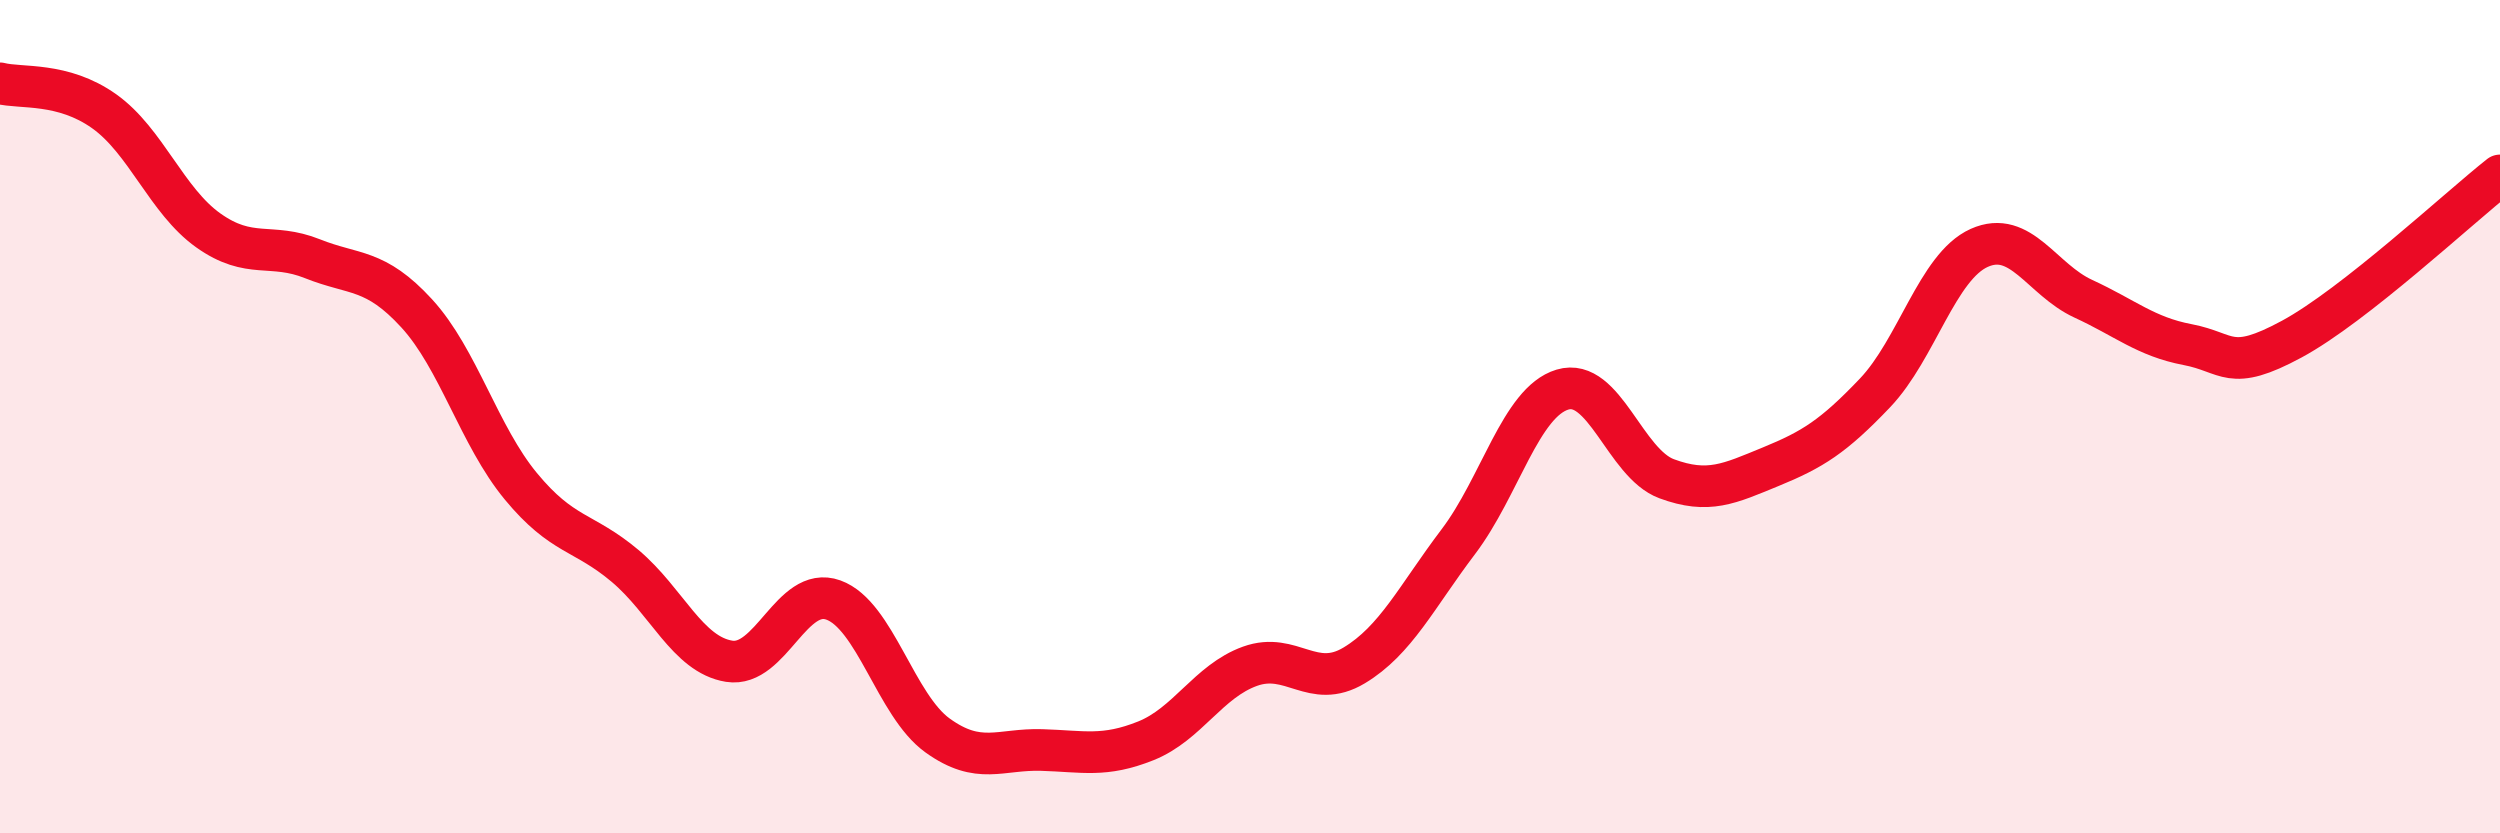
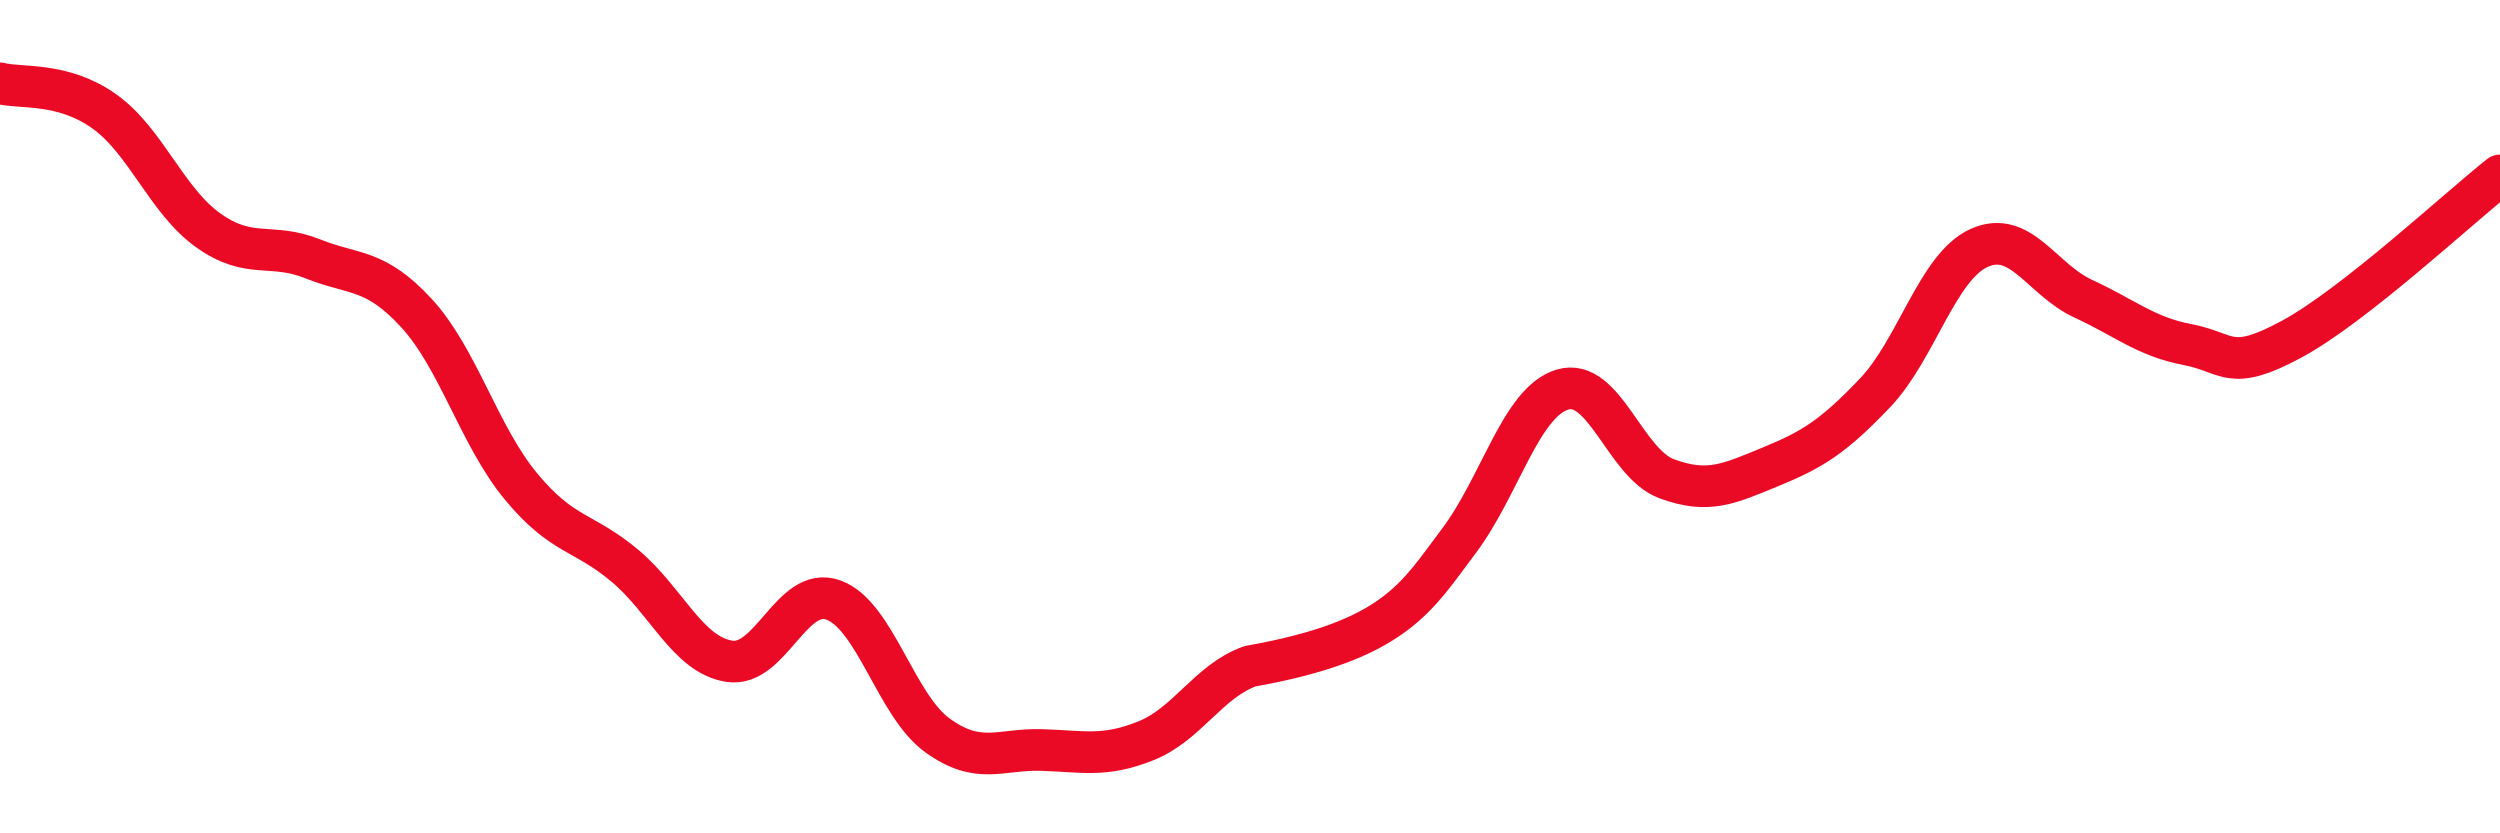
<svg xmlns="http://www.w3.org/2000/svg" width="60" height="20" viewBox="0 0 60 20">
-   <path d="M 0,2 C 0.5,2.13 1.5,1.96 2.5,2.67 C 3.5,3.38 4,4.82 5,5.53 C 6,6.24 6.5,5.81 7.5,6.21 C 8.5,6.61 9,6.43 10,7.52 C 11,8.61 11.5,10.46 12.5,11.67 C 13.5,12.88 14,12.74 15,13.58 C 16,14.42 16.5,15.71 17.5,15.87 C 18.5,16.03 19,14.04 20,14.4 C 21,14.76 21.5,16.93 22.5,17.65 C 23.5,18.37 24,17.97 25,18 C 26,18.03 26.5,18.18 27.5,17.78 C 28.5,17.38 29,16.35 30,15.99 C 31,15.63 31.5,16.57 32.5,15.97 C 33.5,15.37 34,14.32 35,13 C 36,11.68 36.5,9.65 37.5,9.35 C 38.5,9.05 39,11.12 40,11.49 C 41,11.86 41.5,11.61 42.5,11.2 C 43.5,10.79 44,10.48 45,9.43 C 46,8.38 46.5,6.4 47.5,5.95 C 48.5,5.5 49,6.71 50,7.17 C 51,7.63 51.5,8.08 52.5,8.27 C 53.5,8.46 53.5,8.95 55,8.14 C 56.5,7.33 59,5 60,4.21L60 20L0 20Z" fill="#EB0A25" opacity="0.1" stroke-linecap="round" stroke-linejoin="round" />
-   <path d="M 0,2 C 0.5,2.13 1.5,1.96 2.5,2.67 C 3.5,3.38 4,4.82 5,5.53 C 6,6.24 6.5,5.81 7.5,6.21 C 8.5,6.61 9,6.43 10,7.52 C 11,8.61 11.5,10.46 12.5,11.67 C 13.5,12.88 14,12.74 15,13.58 C 16,14.42 16.5,15.71 17.5,15.87 C 18.5,16.03 19,14.04 20,14.4 C 21,14.76 21.5,16.93 22.5,17.65 C 23.5,18.37 24,17.97 25,18 C 26,18.03 26.5,18.18 27.5,17.78 C 28.5,17.38 29,16.35 30,15.99 C 31,15.63 31.5,16.57 32.5,15.97 C 33.5,15.37 34,14.32 35,13 C 36,11.68 36.5,9.65 37.5,9.35 C 38.5,9.05 39,11.12 40,11.49 C 41,11.86 41.5,11.61 42.5,11.2 C 43.5,10.79 44,10.48 45,9.43 C 46,8.38 46.5,6.4 47.5,5.95 C 48.5,5.5 49,6.71 50,7.17 C 51,7.63 51.5,8.08 52.5,8.27 C 53.5,8.46 53.5,8.95 55,8.14 C 56.5,7.33 59,5 60,4.21" stroke="#EB0A25" stroke-width="1" fill="none" stroke-linecap="round" stroke-linejoin="round" />
+   <path d="M 0,2 C 0.5,2.13 1.5,1.96 2.5,2.67 C 3.5,3.38 4,4.82 5,5.53 C 6,6.24 6.5,5.81 7.5,6.21 C 8.5,6.61 9,6.43 10,7.52 C 11,8.61 11.5,10.46 12.5,11.67 C 13.5,12.88 14,12.74 15,13.58 C 16,14.42 16.5,15.71 17.5,15.87 C 18.5,16.03 19,14.04 20,14.4 C 21,14.76 21.5,16.93 22.5,17.65 C 23.5,18.37 24,17.97 25,18 C 26,18.03 26.5,18.18 27.5,17.78 C 28.5,17.38 29,16.35 30,15.99 C 33.5,15.37 34,14.32 35,13 C 36,11.68 36.5,9.65 37.5,9.35 C 38.5,9.05 39,11.12 40,11.49 C 41,11.86 41.5,11.61 42.5,11.2 C 43.5,10.79 44,10.48 45,9.43 C 46,8.38 46.5,6.4 47.5,5.95 C 48.5,5.5 49,6.71 50,7.17 C 51,7.63 51.5,8.08 52.5,8.27 C 53.5,8.46 53.5,8.95 55,8.14 C 56.5,7.33 59,5 60,4.21" stroke="#EB0A25" stroke-width="1" fill="none" stroke-linecap="round" stroke-linejoin="round" />
</svg>